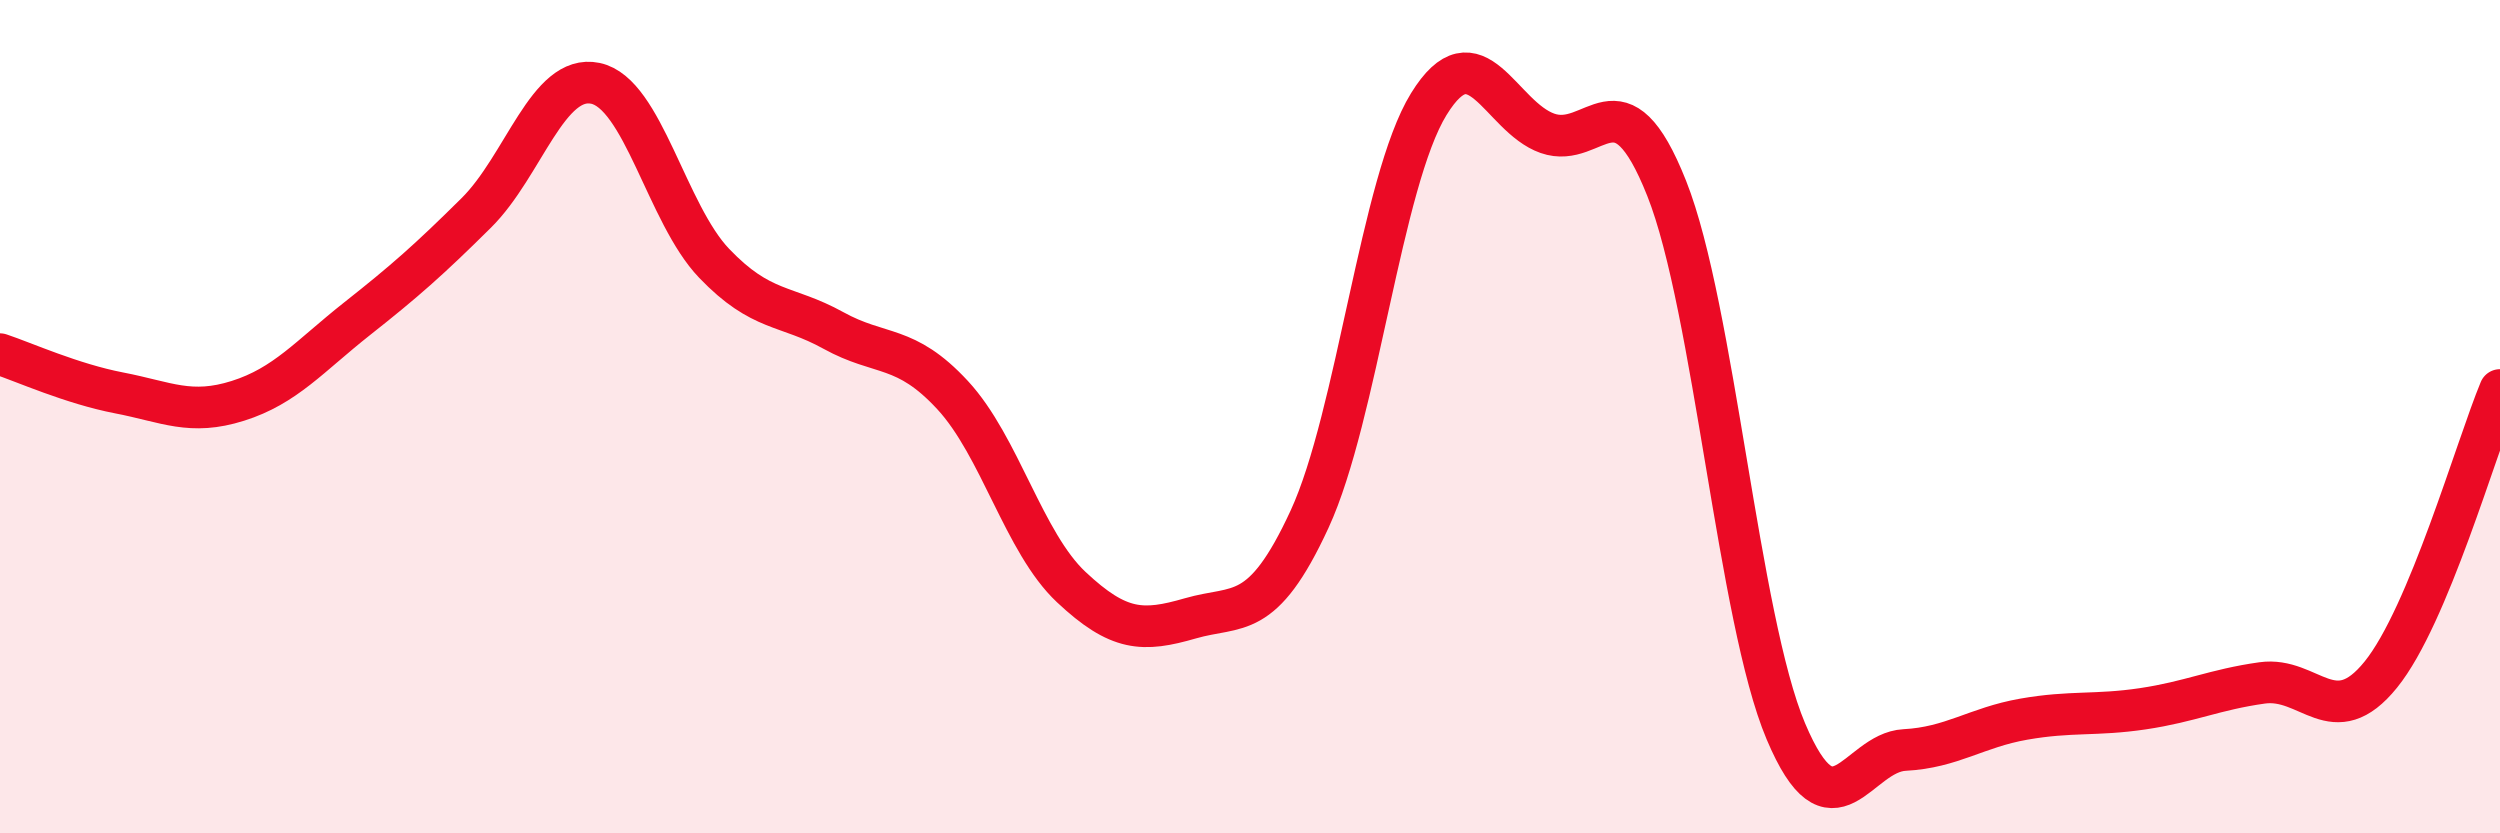
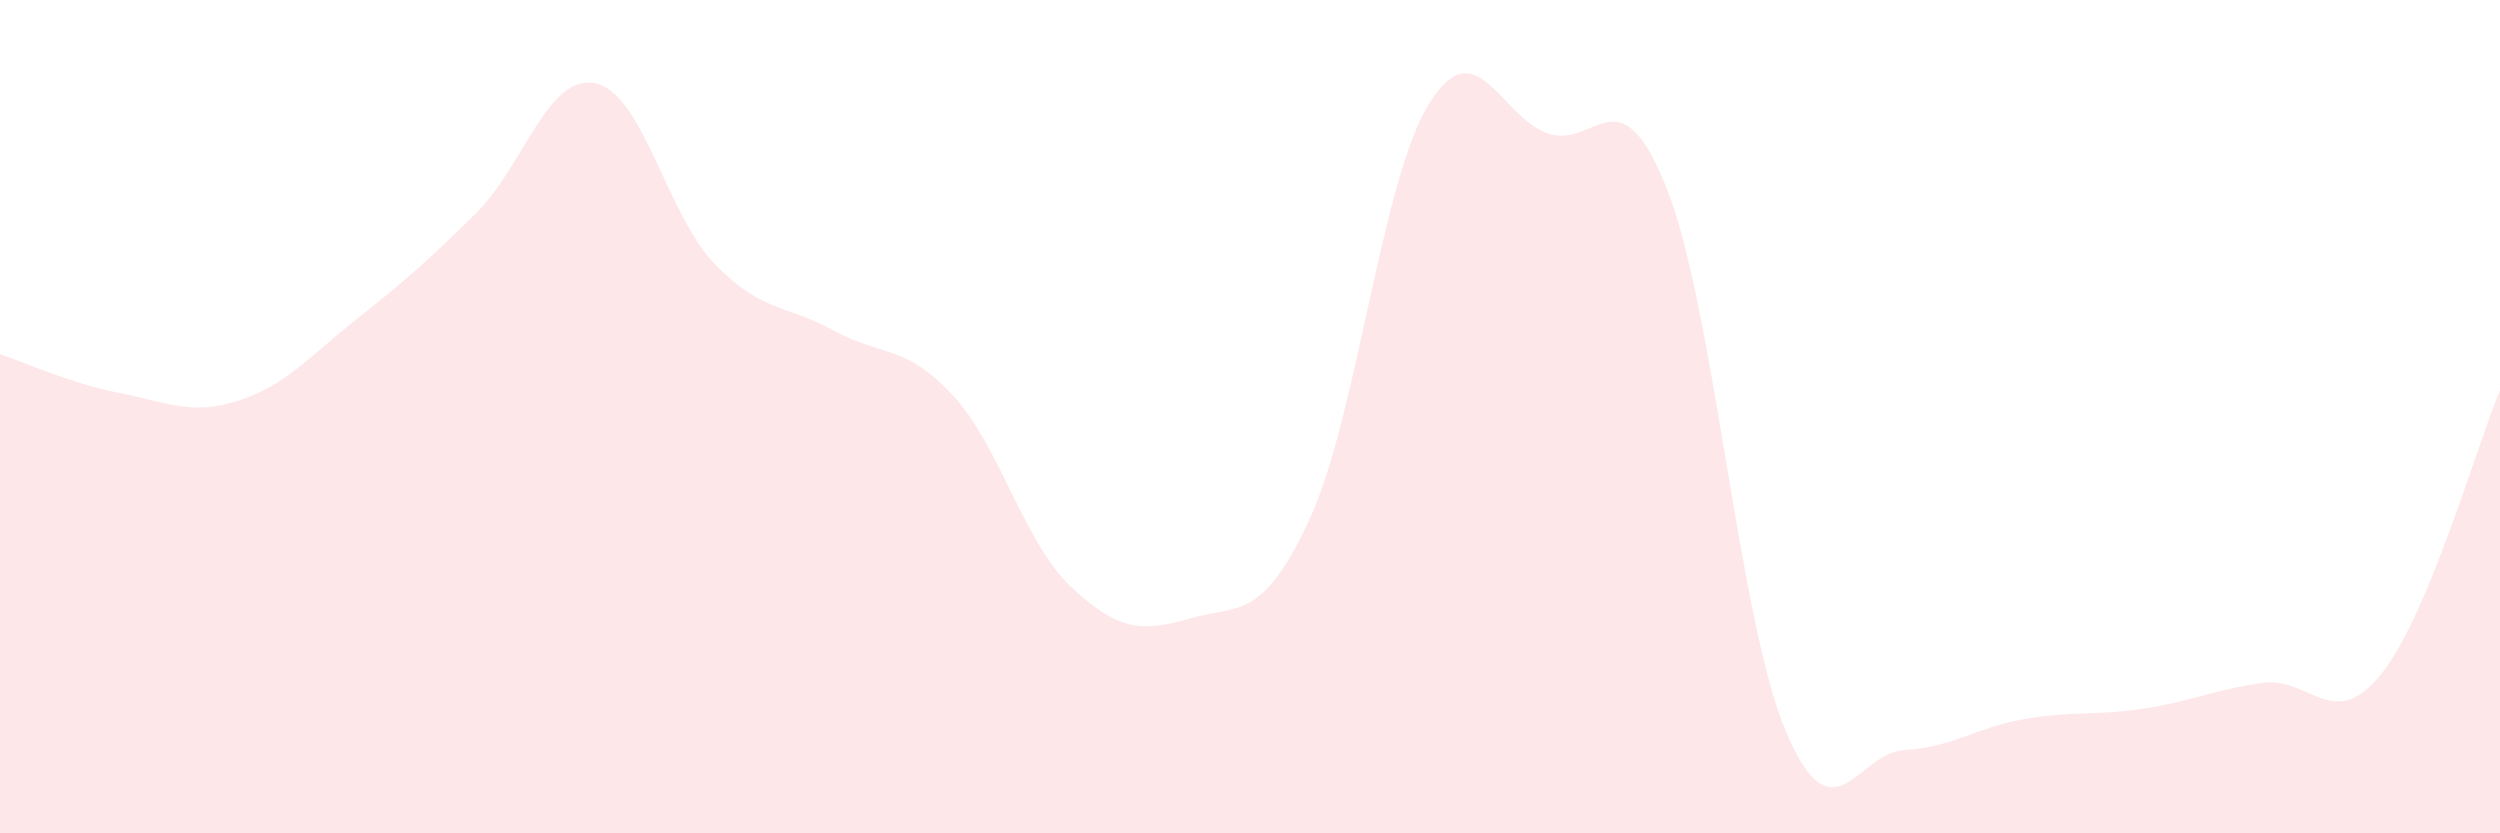
<svg xmlns="http://www.w3.org/2000/svg" width="60" height="20" viewBox="0 0 60 20">
  <path d="M 0,8.5 C 0.57,8.69 1.72,9.21 2.86,9.43 C 4,9.65 4.57,9.98 5.71,9.62 C 6.85,9.26 7.43,8.55 8.57,7.65 C 9.71,6.75 10.29,6.24 11.43,5.11 C 12.57,3.98 13.15,1.76 14.29,2 C 15.43,2.24 16,5.13 17.14,6.32 C 18.28,7.51 18.86,7.3 20,7.93 C 21.14,8.56 21.72,8.25 22.86,9.48 C 24,10.71 24.57,13.02 25.71,14.09 C 26.85,15.16 27.43,15.17 28.57,14.84 C 29.71,14.51 30.29,14.93 31.43,12.46 C 32.57,9.99 33.15,4.35 34.29,2.5 C 35.43,0.65 36,2.8 37.14,3.2 C 38.28,3.6 38.86,1.65 40,4.52 C 41.14,7.39 41.72,14.85 42.86,17.55 C 44,20.25 44.57,18.06 45.71,18 C 46.85,17.94 47.43,17.46 48.57,17.26 C 49.71,17.06 50.29,17.18 51.43,17.01 C 52.57,16.84 53.15,16.55 54.29,16.39 C 55.43,16.23 56,17.6 57.14,16.19 C 58.28,14.78 59.43,10.73 60,9.36L60 20L0 20Z" fill="#EB0A25" opacity="0.1" stroke-linecap="round" stroke-linejoin="round" />
-   <path d="M 0,8.5 C 0.57,8.69 1.72,9.21 2.86,9.43 C 4,9.65 4.57,9.98 5.71,9.62 C 6.85,9.26 7.43,8.55 8.57,7.65 C 9.71,6.75 10.29,6.24 11.43,5.11 C 12.57,3.98 13.15,1.76 14.29,2 C 15.43,2.24 16,5.13 17.14,6.32 C 18.28,7.51 18.86,7.3 20,7.93 C 21.14,8.56 21.72,8.25 22.86,9.48 C 24,10.71 24.57,13.02 25.71,14.09 C 26.85,15.16 27.43,15.17 28.57,14.84 C 29.71,14.51 30.29,14.93 31.43,12.46 C 32.57,9.99 33.15,4.35 34.29,2.5 C 35.43,0.65 36,2.8 37.14,3.2 C 38.28,3.6 38.86,1.65 40,4.52 C 41.14,7.39 41.72,14.85 42.86,17.55 C 44,20.25 44.57,18.06 45.71,18 C 46.85,17.94 47.43,17.46 48.57,17.26 C 49.71,17.06 50.29,17.18 51.43,17.01 C 52.57,16.84 53.15,16.55 54.29,16.39 C 55.43,16.23 56,17.6 57.14,16.19 C 58.28,14.78 59.43,10.73 60,9.36" stroke="#EB0A25" stroke-width="1" fill="none" stroke-linecap="round" stroke-linejoin="round" />
</svg>